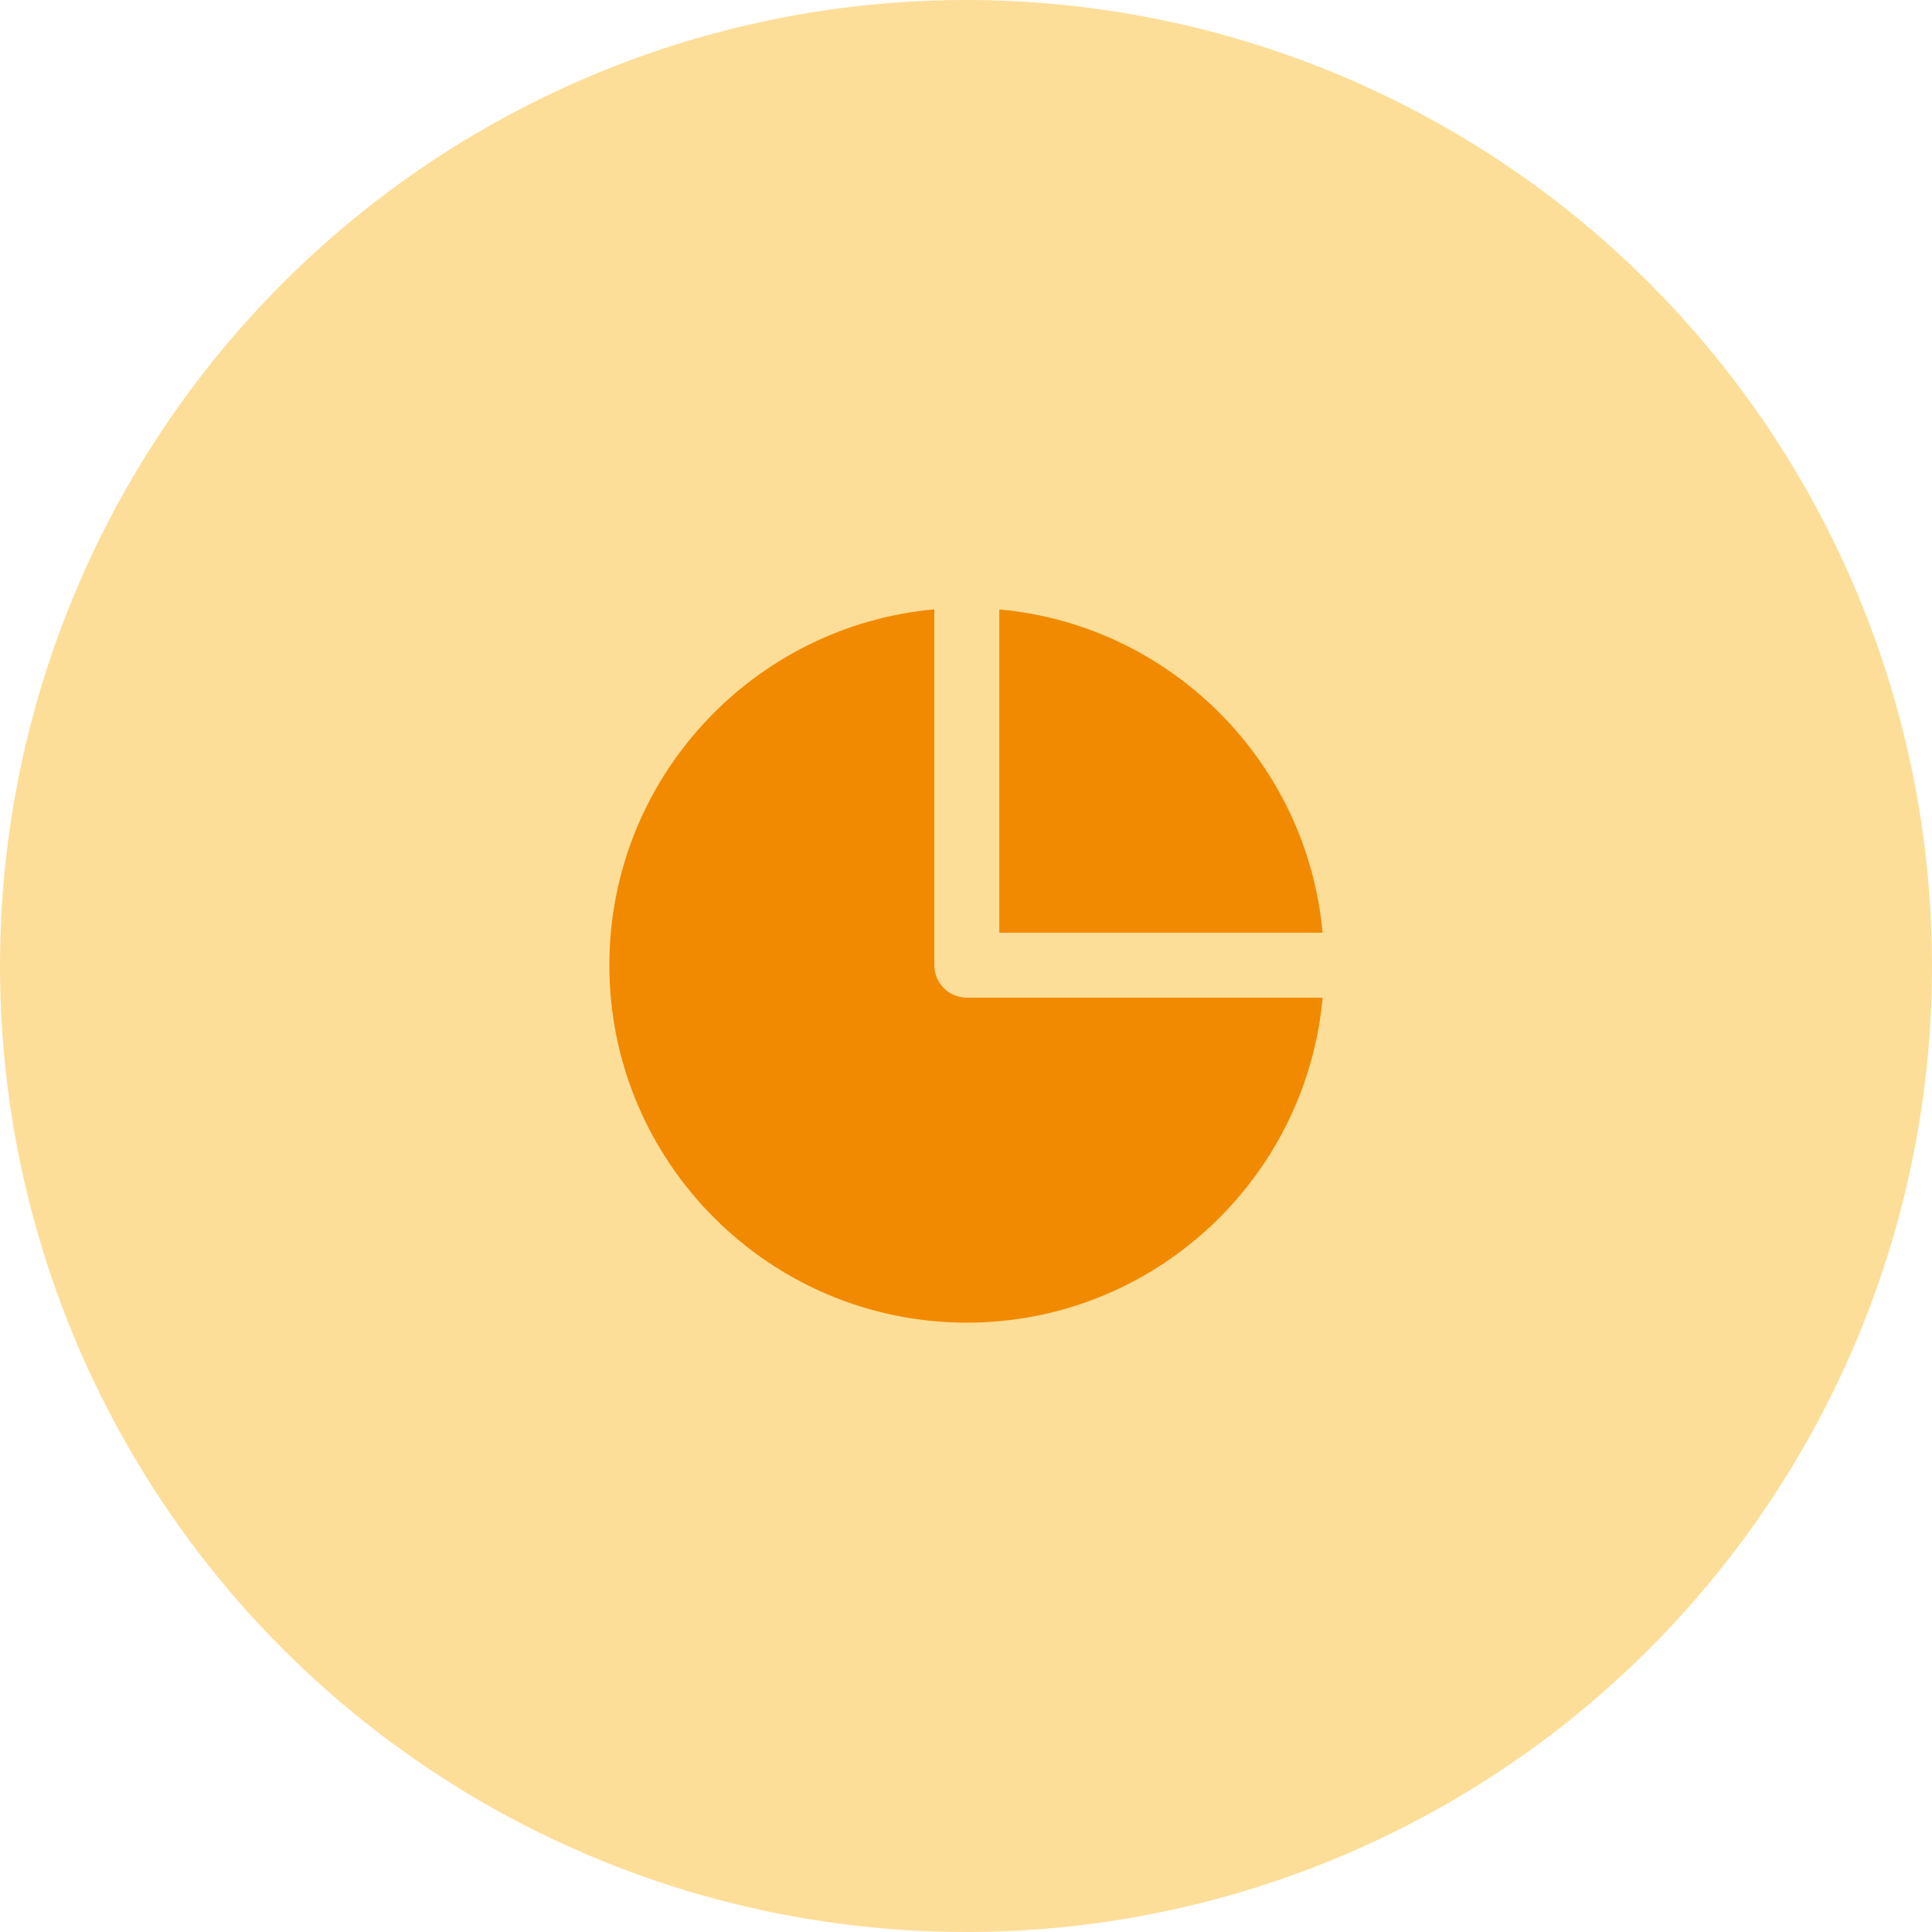
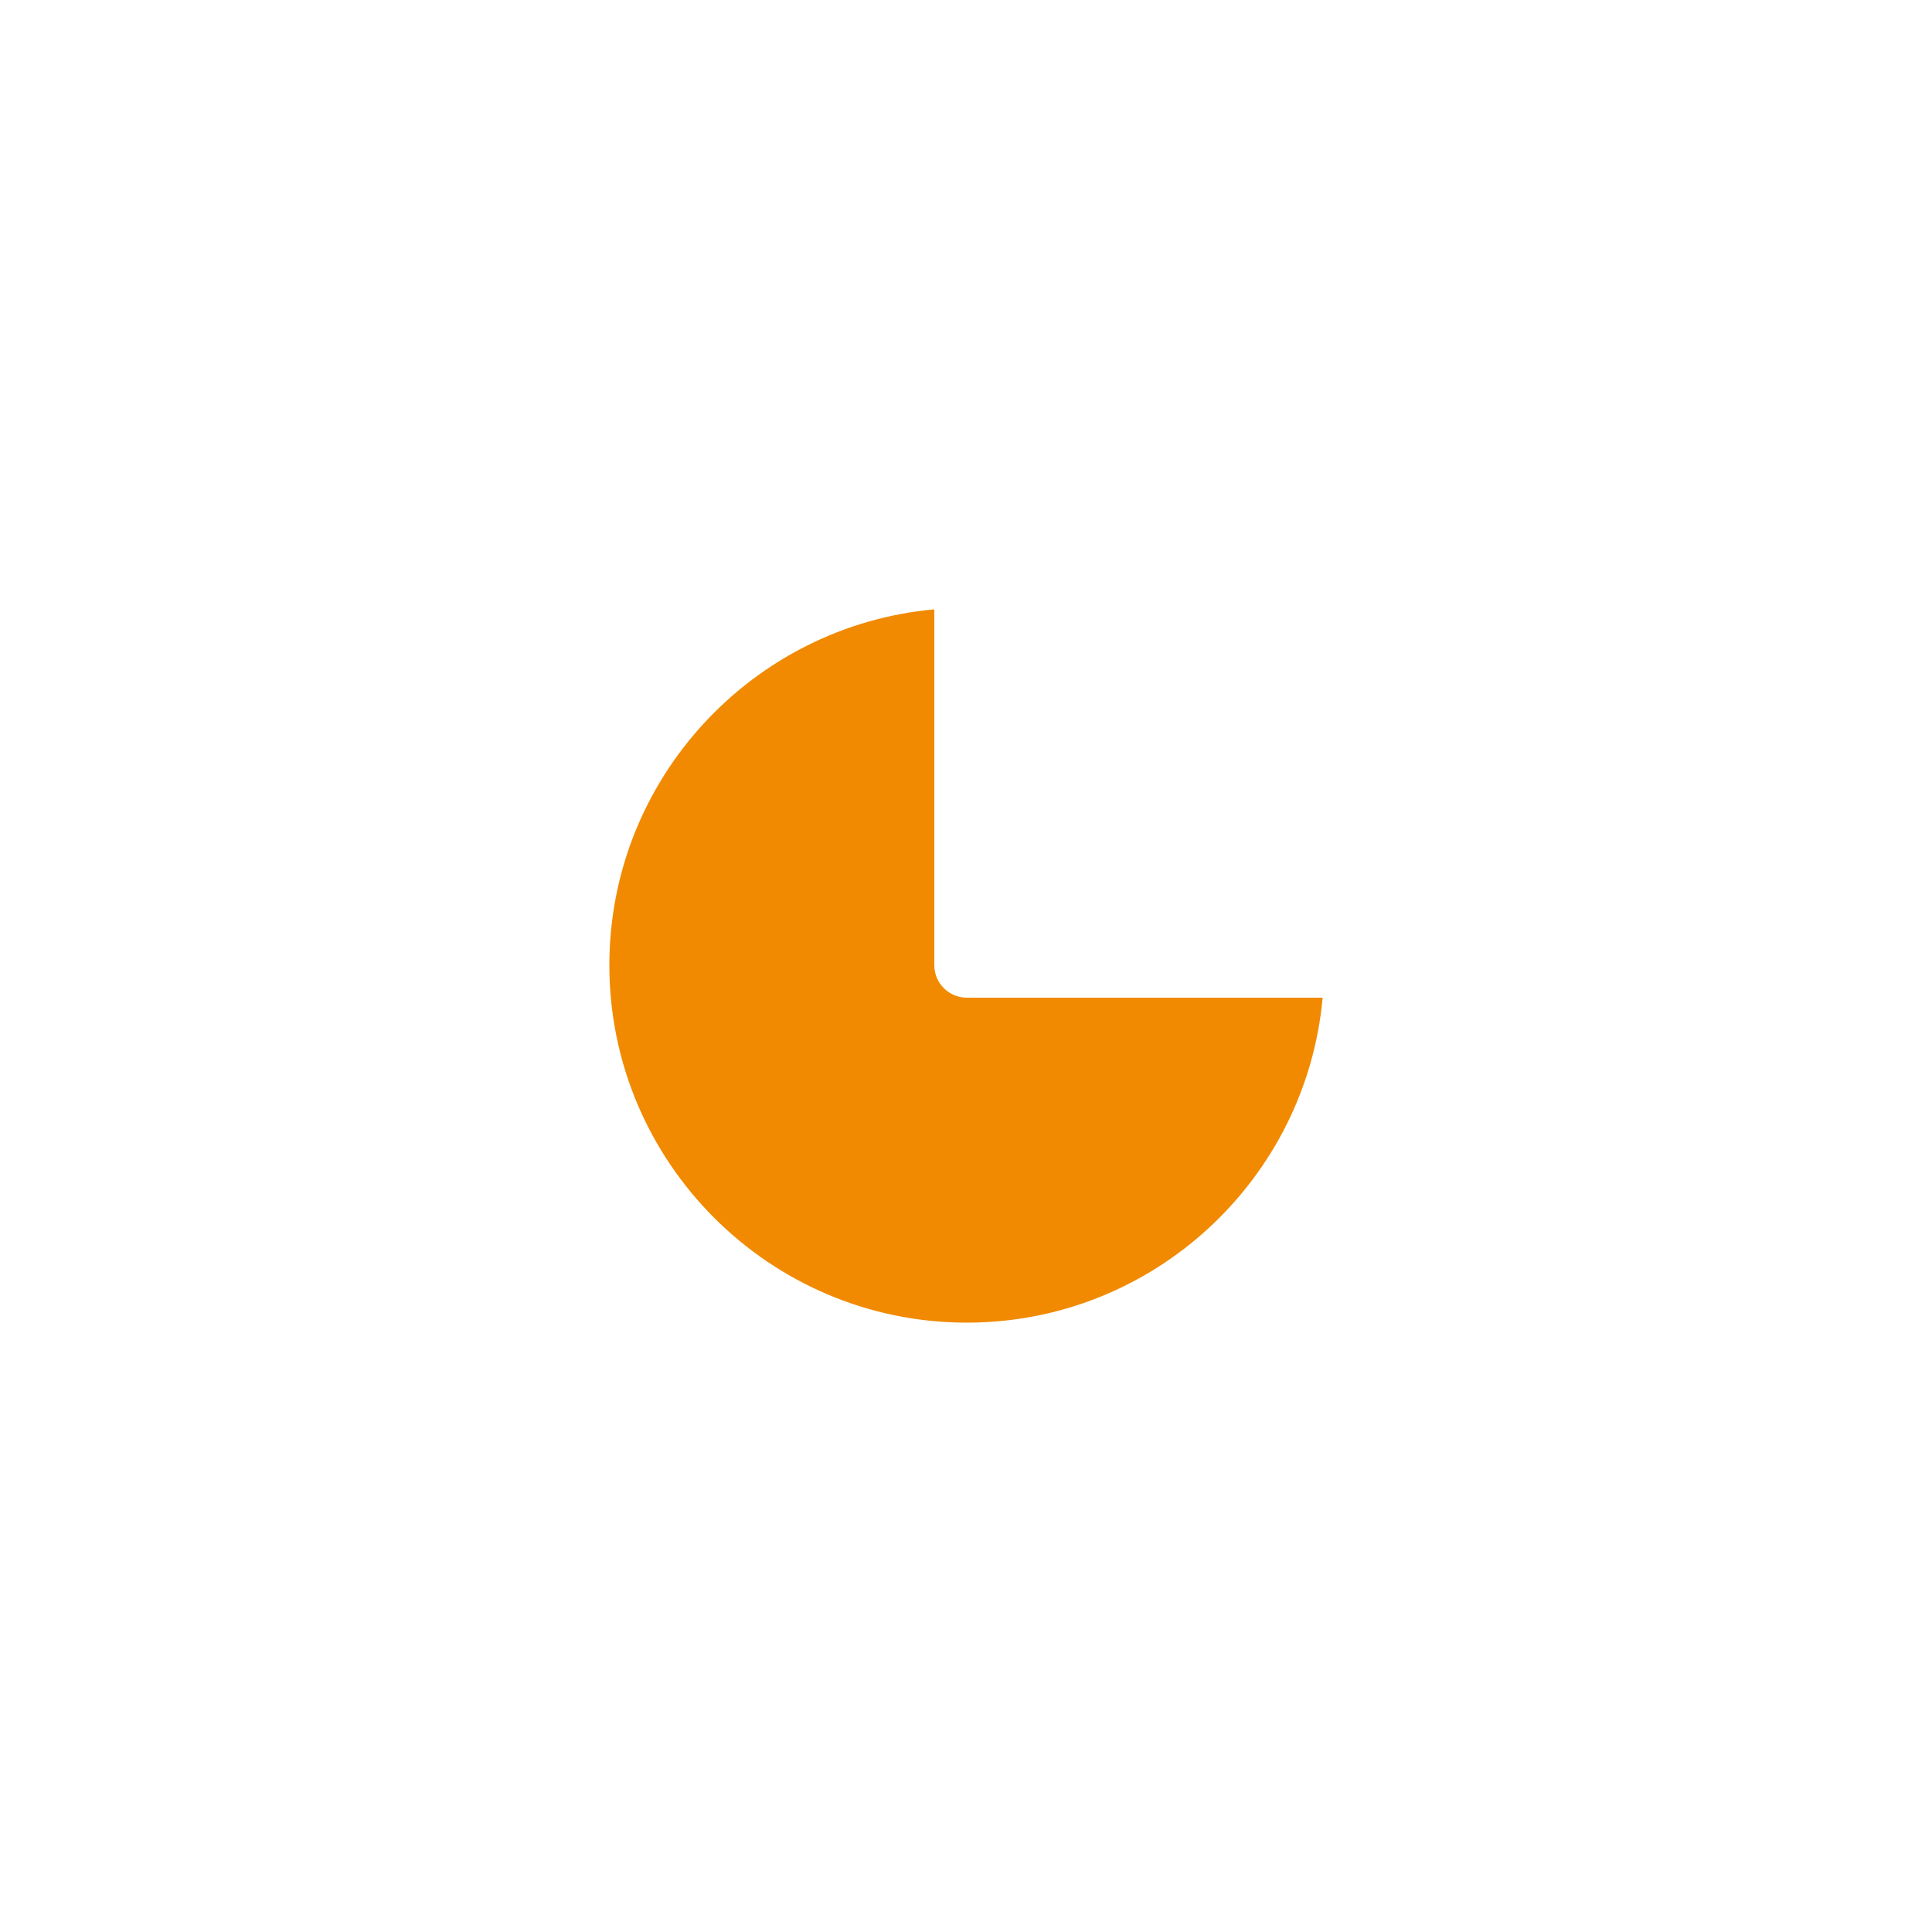
<svg xmlns="http://www.w3.org/2000/svg" id="Layer_1" data-name="Layer 1" viewBox="0 0 300 300">
  <defs>
    <style>
      .cls-1 {
        fill: #fdde98;
      }

      .cls-1, .cls-2 {
        stroke-width: 0px;
      }

      .cls-2 {
        fill: #f18a00;
      }
    </style>
  </defs>
-   <circle class="cls-1" cx="150" cy="150" r="150" />
  <g>
-     <path class="cls-2" d="M155.17,144.83h50.2c-2.41-26.58-23.62-47.79-50.2-50.2v50.2Z" />
    <path class="cls-2" d="M150.13,154.92c-2.79,0-5.05-2.26-5.05-5.05v-55.25c-28.25,2.56-50.46,26.35-50.46,55.25,0,30.61,24.9,55.51,55.51,55.51,28.9,0,52.69-22.21,55.25-50.46h-55.25Z" />
  </g>
</svg>